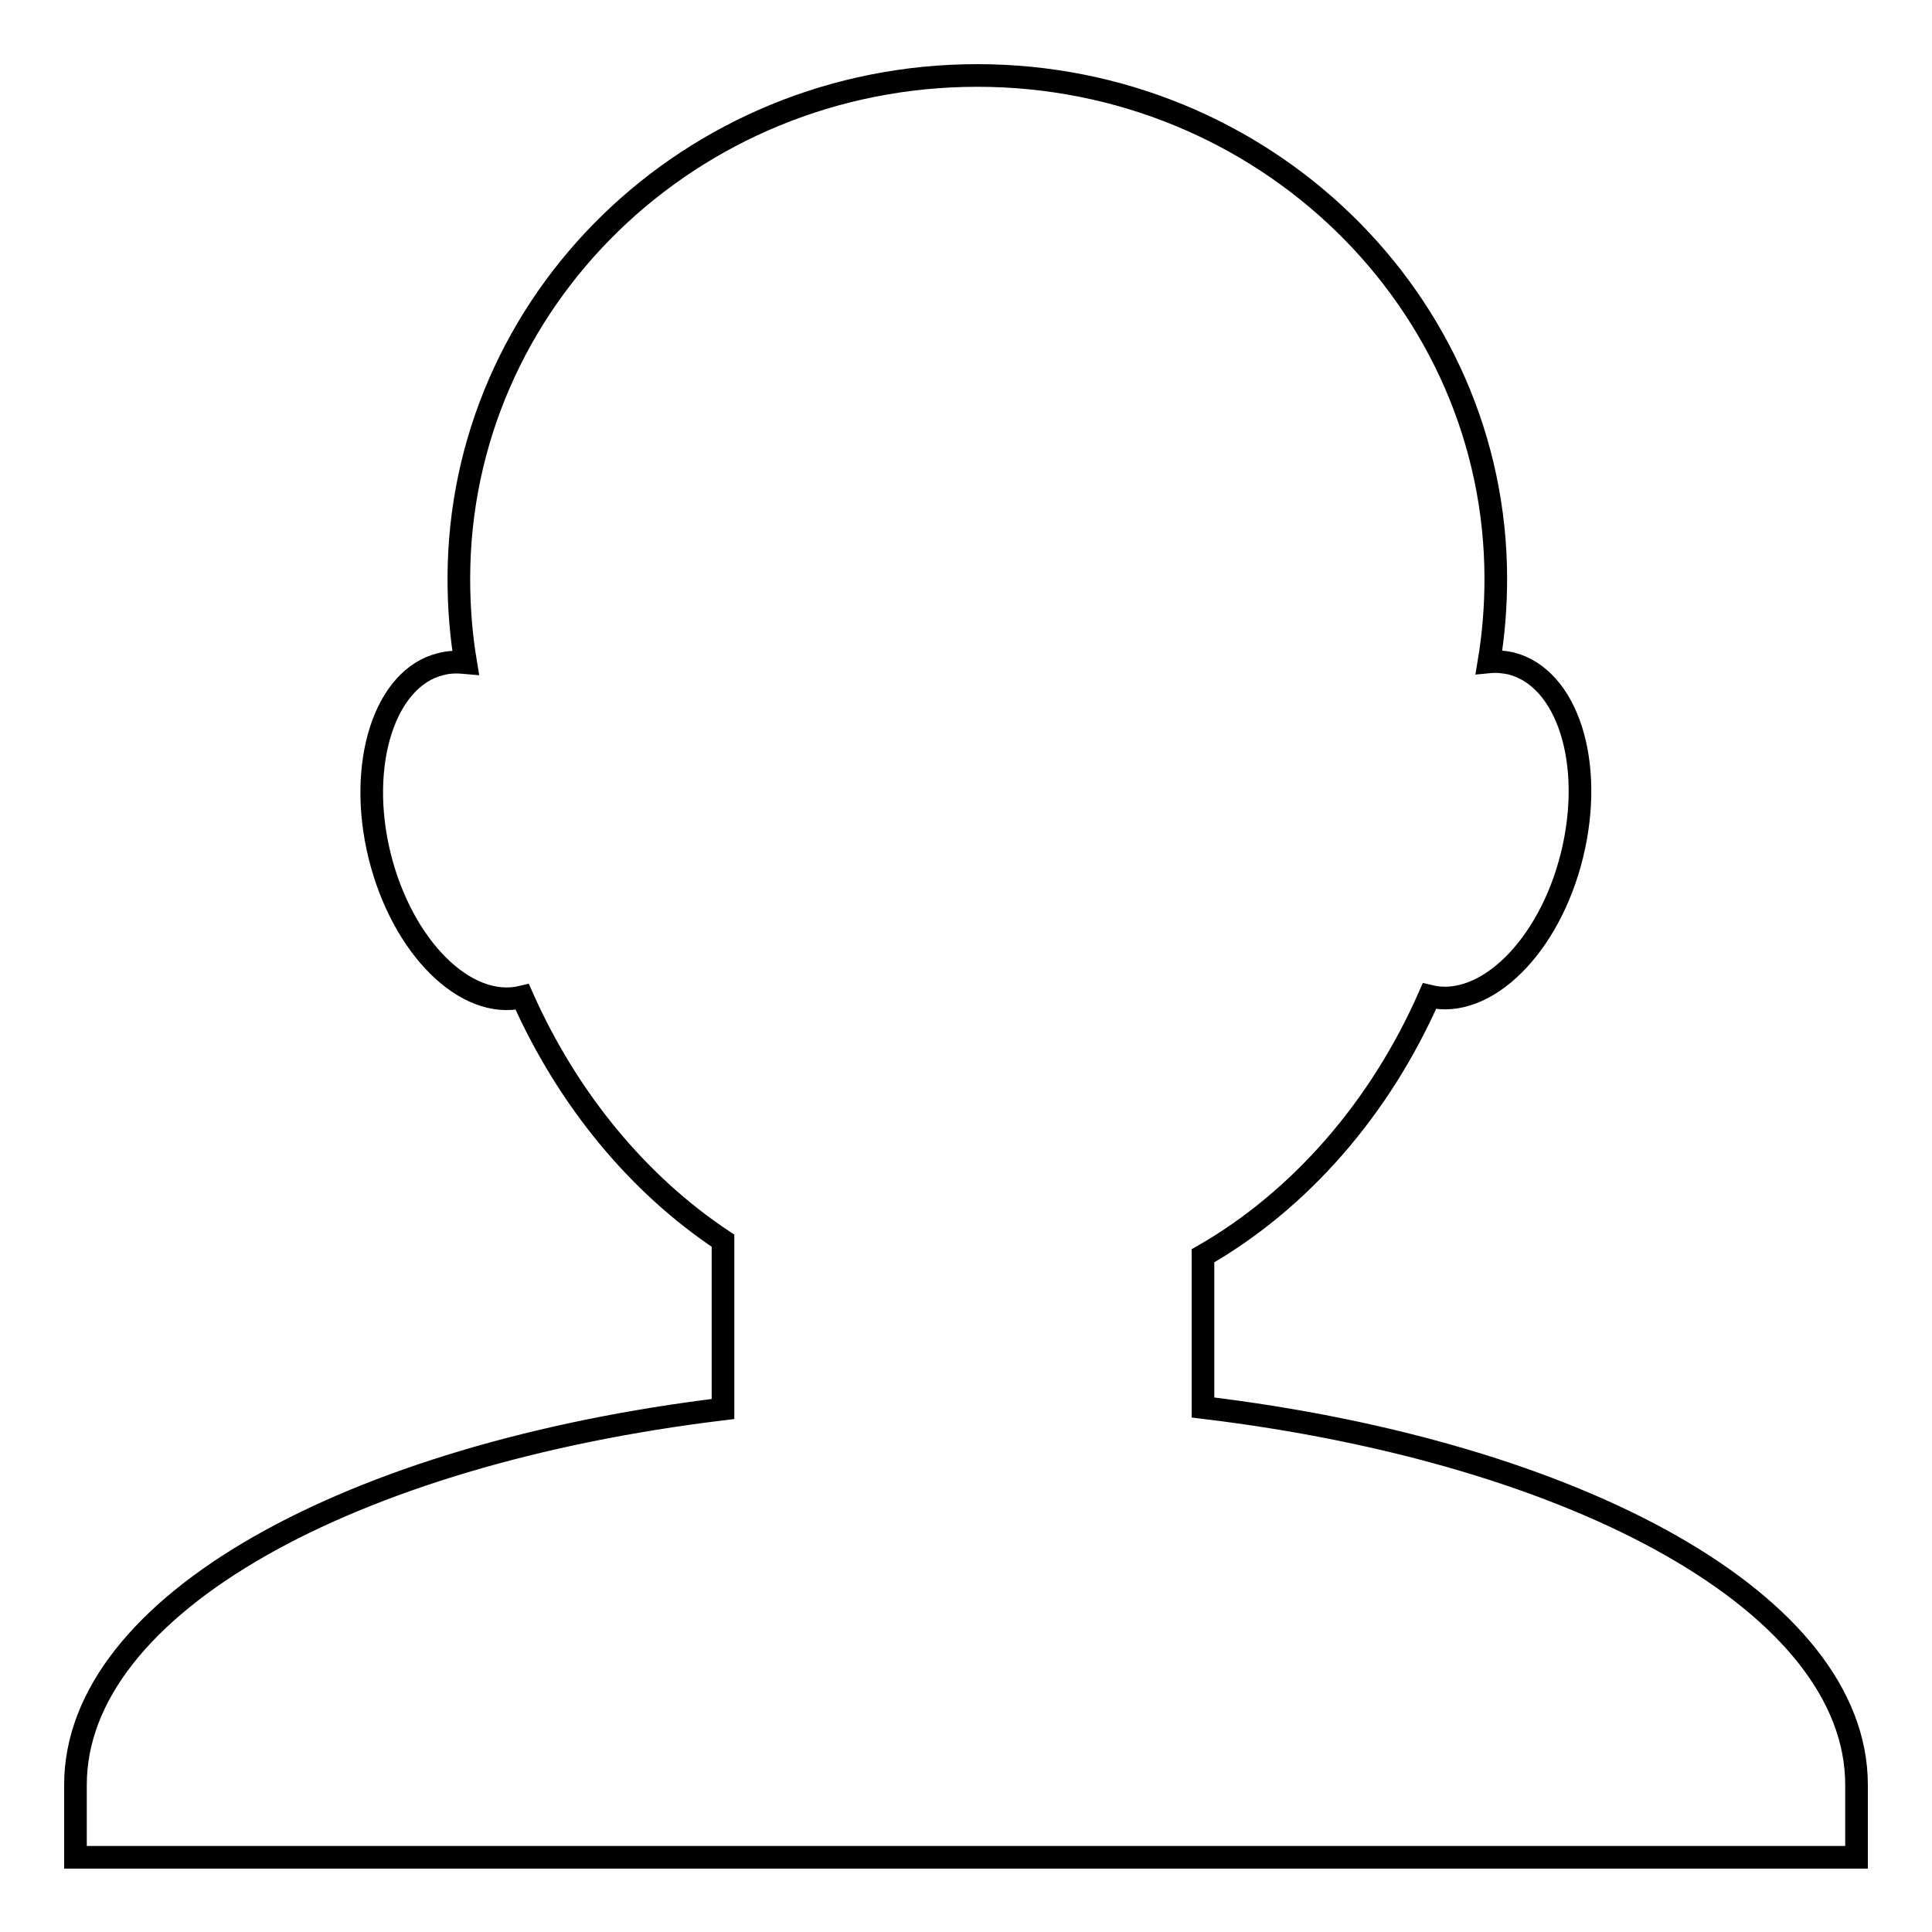
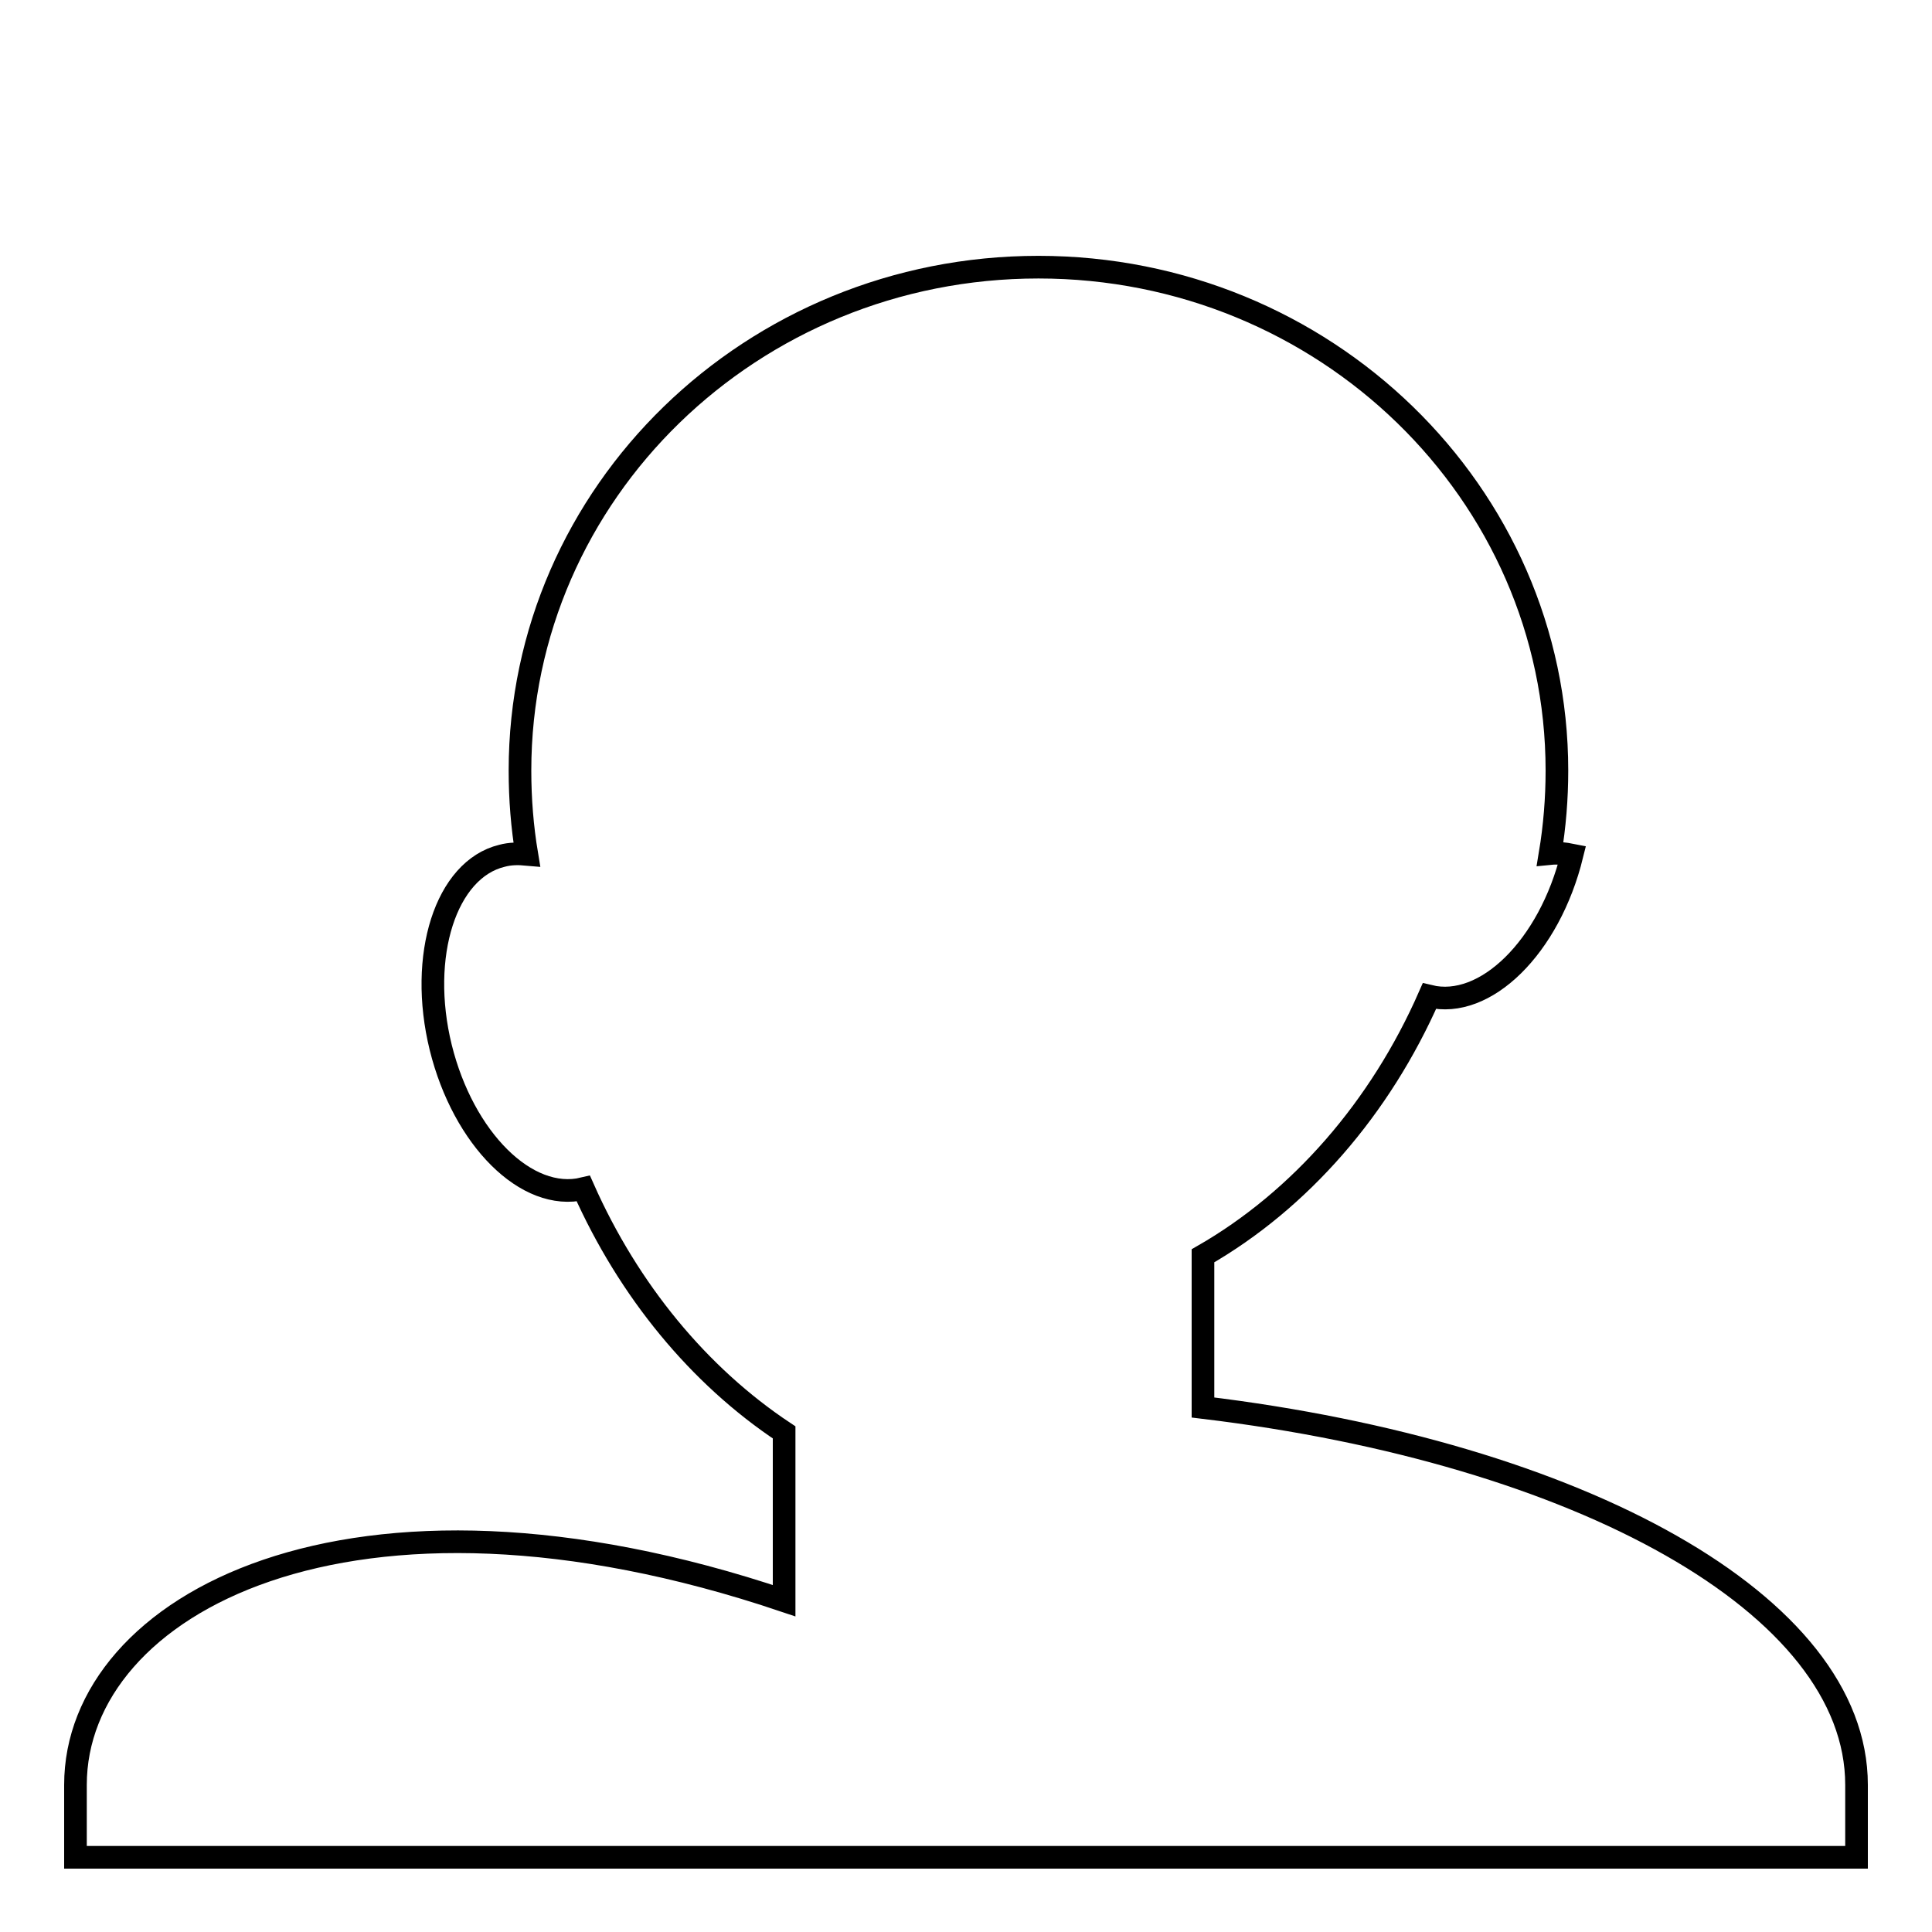
<svg xmlns="http://www.w3.org/2000/svg" version="1.1" x="0px" y="0px" viewBox="0 0 256 256" enable-background="new 0 0 256 256" xml:space="preserve">
  <g>
    <g>
-       <path stroke-width="3" fill-opacity="0" stroke="#000000" d="M246,236.5c0-23.9-36.7-44-86.6-50v-20.1c12.9-7.4,23.5-19.6,30-34.4c0,0,0,0,0,0c7.4,1.8,15.9-6.5,18.9-18.7c3-12.2-0.6-23.5-8.1-25.4c-1-0.2-1.9-0.3-2.9-0.2c0.6-3.6,0.9-7.3,0.9-11c0-36.8-30.8-66.7-68.7-66.7c-38,0-68.7,29.9-68.7,66.7c0,3.8,0.3,7.5,0.9,11.1c-1.1-0.1-2.2-0.1-3.3,0.2c-7.4,1.8-11.1,13.2-8.1,25.4c3,12.1,11.4,20.5,18.9,18.7c6,13.5,15.3,24.8,26.6,32.3v22.3C46.3,192.7,10,212.7,10,236.5c0,0.2,0,0.3,0,0.5v9.1h236V237l0,0C246,236.8,246,236.7,246,236.5L246,236.5z" />
+       <path stroke-width="3" fill-opacity="0" stroke="#000000" d="M246,236.5c0-23.9-36.7-44-86.6-50v-20.1c12.9-7.4,23.5-19.6,30-34.4c0,0,0,0,0,0c7.4,1.8,15.9-6.5,18.9-18.7c-1-0.2-1.9-0.3-2.9-0.2c0.6-3.6,0.9-7.3,0.9-11c0-36.8-30.8-66.7-68.7-66.7c-38,0-68.7,29.9-68.7,66.7c0,3.8,0.3,7.5,0.9,11.1c-1.1-0.1-2.2-0.1-3.3,0.2c-7.4,1.8-11.1,13.2-8.1,25.4c3,12.1,11.4,20.5,18.9,18.7c6,13.5,15.3,24.8,26.6,32.3v22.3C46.3,192.7,10,212.7,10,236.5c0,0.2,0,0.3,0,0.5v9.1h236V237l0,0C246,236.8,246,236.7,246,236.5L246,236.5z" />
    </g>
  </g>
</svg>